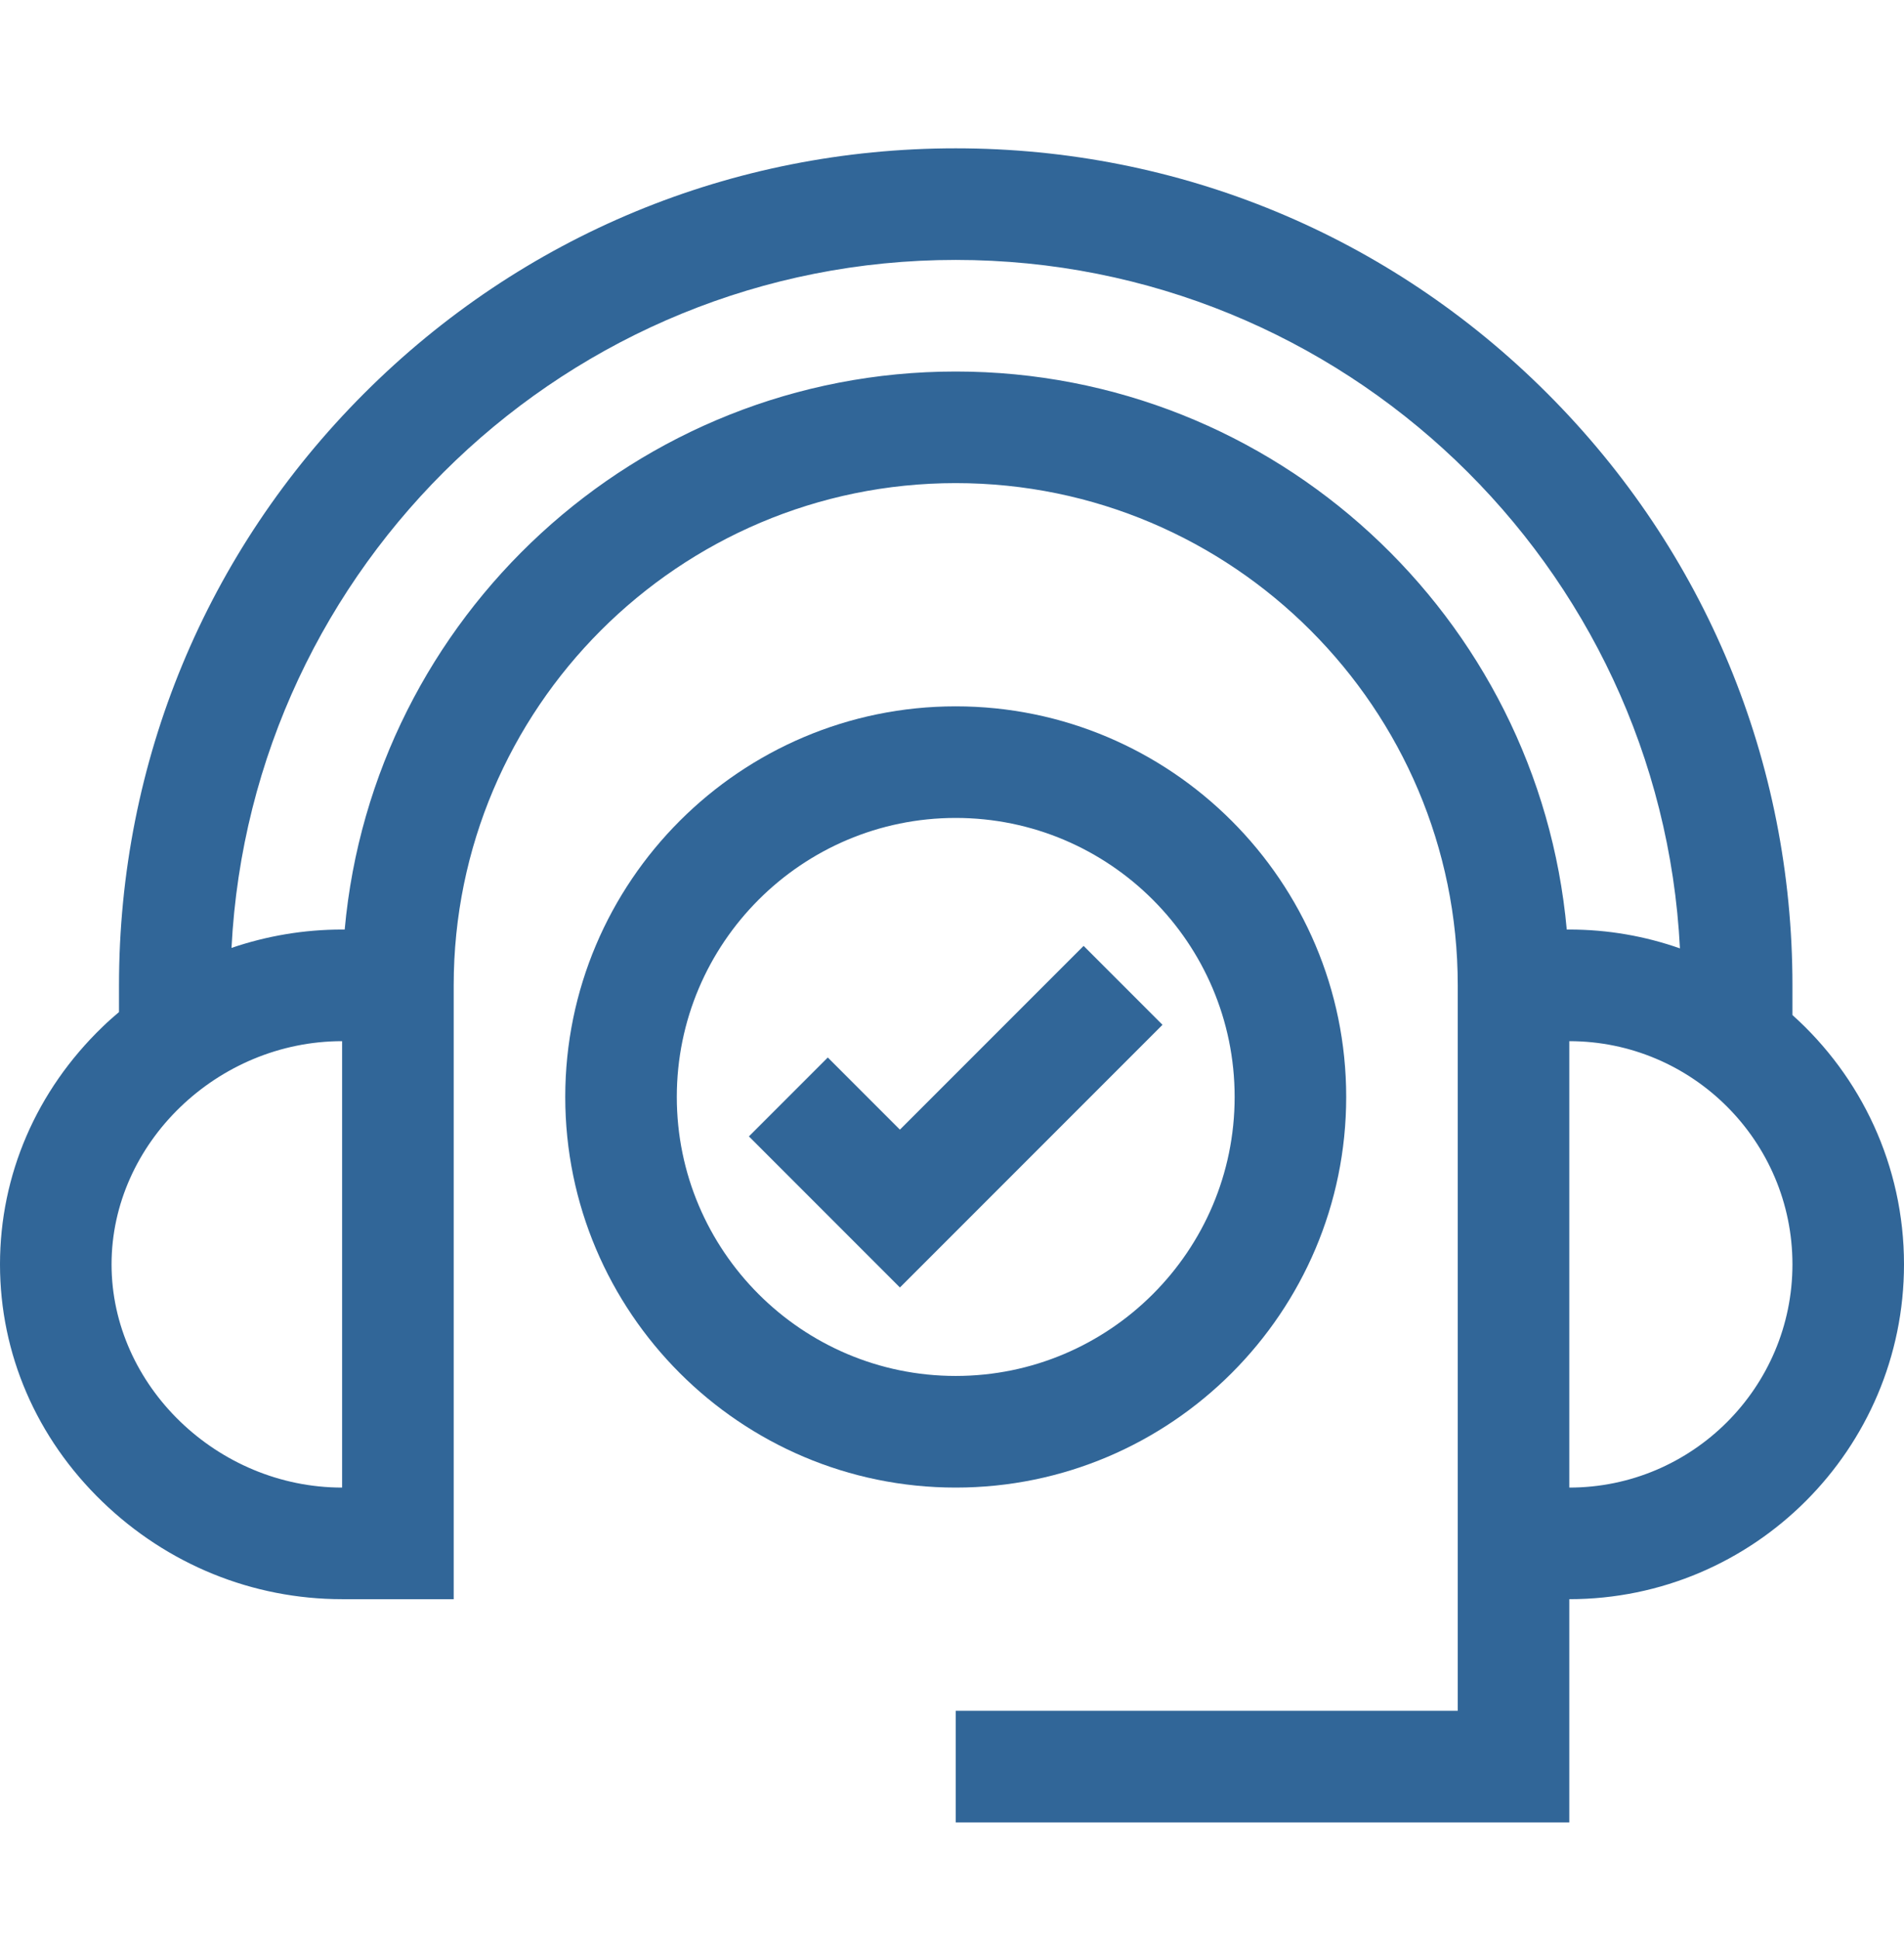
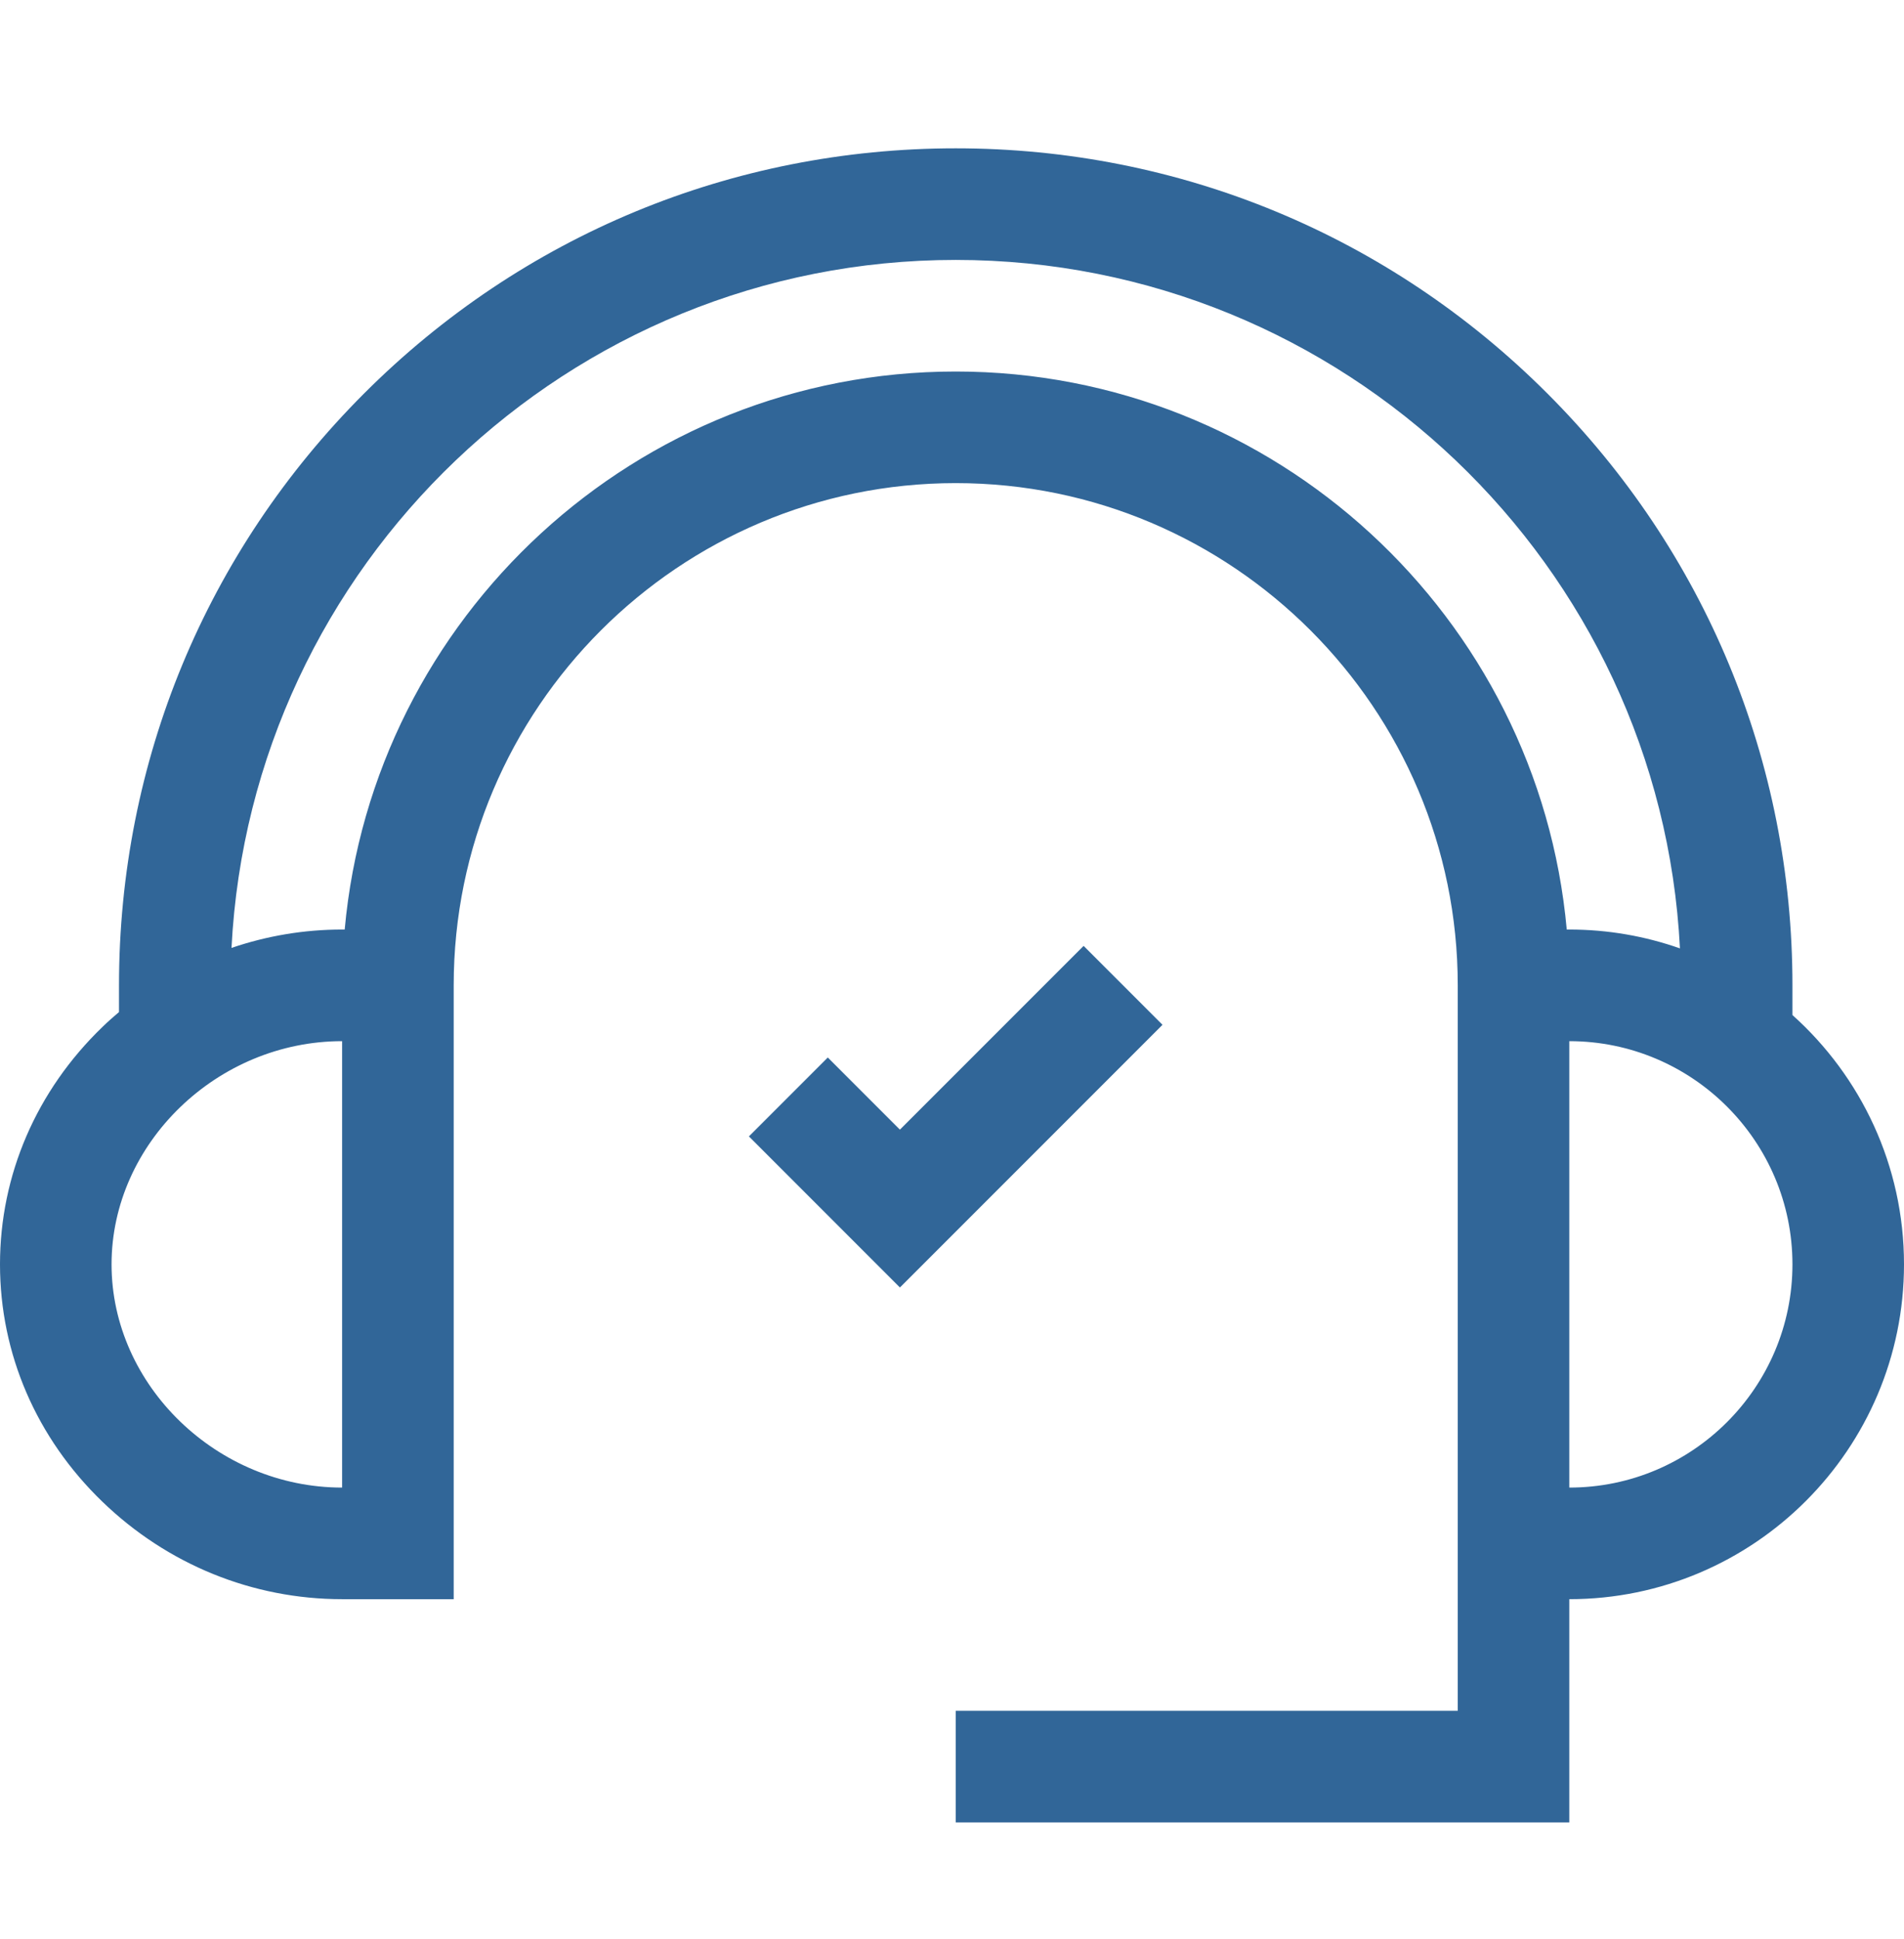
<svg xmlns="http://www.w3.org/2000/svg" width="56" height="57" viewBox="0 0 56 57" fill="none">
  <g clip-path="url(#clip0_50_984)">
    <path d="M31.871 27.81L26.468 33.212L24.347 31.091L22.027 33.411L26.468 37.853L34.191 30.13L31.871 27.81Z" fill="#316698" />
-     <path d="M39.594 32.251C39.594 25.919 34.442 20.767 28.109 20.767C21.777 20.767 16.625 25.919 16.625 32.251C16.625 38.584 21.777 43.736 28.109 43.736C34.442 43.736 39.594 38.584 39.594 32.251ZM19.906 32.251C19.906 27.728 23.586 24.048 28.109 24.048C32.633 24.048 36.313 27.728 36.313 32.251C36.313 36.774 32.633 40.454 28.109 40.454C23.586 40.454 19.906 36.774 19.906 32.251Z" fill="#316698" />
    <path d="M52.719 29.843V28.97C52.719 22.396 50.159 16.217 45.511 11.569C40.863 6.92 34.683 4.361 28.109 4.361C21.536 4.361 15.356 6.92 10.708 11.569C6.06 16.217 3.5 22.396 3.5 28.97V29.755C3.335 29.895 3.171 30.04 3.014 30.192C1.07 32.066 0 34.545 0 37.173C0 39.801 1.07 42.28 3.014 44.154C4.928 46 7.431 47.017 10.062 47.017H13.344V28.97C13.344 20.828 19.968 14.204 28.109 14.204C36.251 14.204 42.875 20.828 42.875 28.97V50.298H28.109V53.579H46.156V47.017C51.584 47.017 56 42.601 56 37.173C56 34.264 54.731 31.646 52.719 29.843ZM10.062 43.736C6.387 43.736 3.281 40.73 3.281 37.173C3.281 33.616 6.387 30.611 10.062 30.611V43.736ZM28.109 10.923C18.711 10.923 10.97 18.144 10.138 27.329H10.062C8.943 27.329 7.847 27.515 6.809 27.869C7.384 16.618 16.718 7.642 28.109 7.642C39.505 7.642 48.842 16.625 49.41 27.883C48.391 27.525 47.296 27.329 46.156 27.329H46.081C45.249 18.144 37.507 10.923 28.109 10.923ZM46.156 43.736V30.611C49.775 30.611 52.719 33.554 52.719 37.173C52.719 40.792 49.775 43.736 46.156 43.736Z" fill="#316698" />
  </g>
  <defs>
    <clipPath id="clip0_50_984">
      <rect width="56" height="56" fill="white" transform="translate(0 0.97)" />
    </clipPath>
  </defs>
</svg>